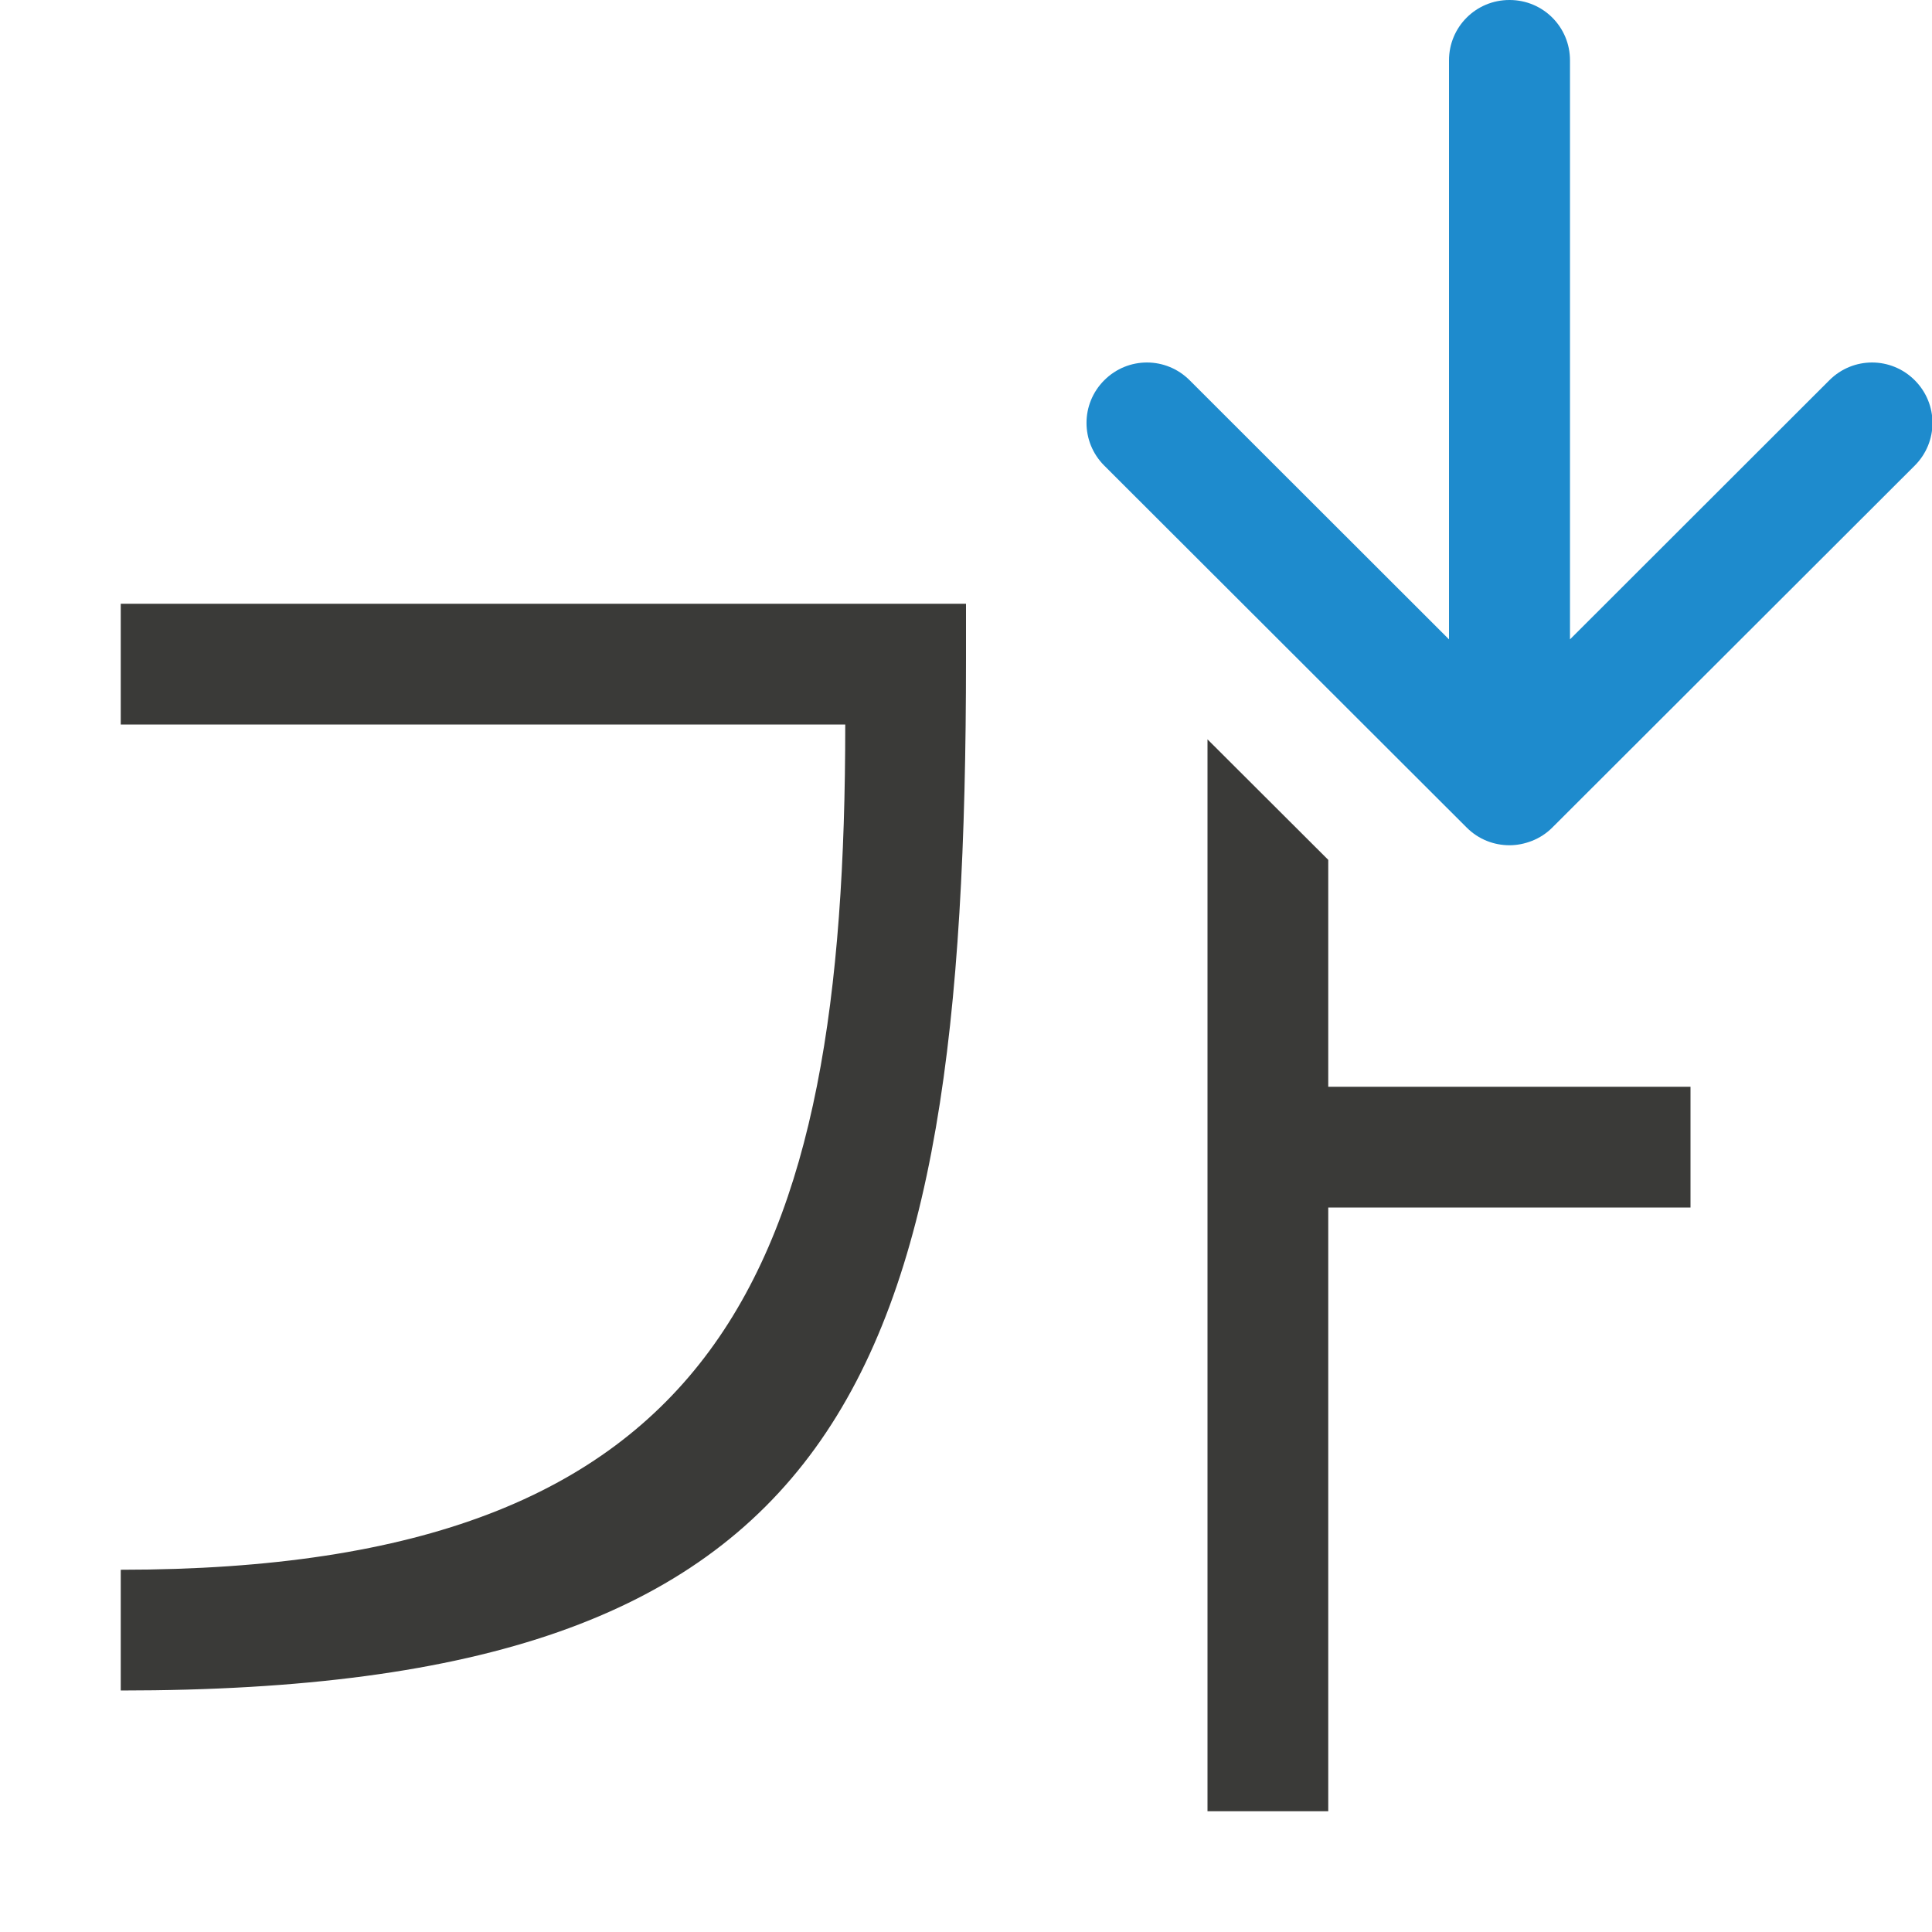
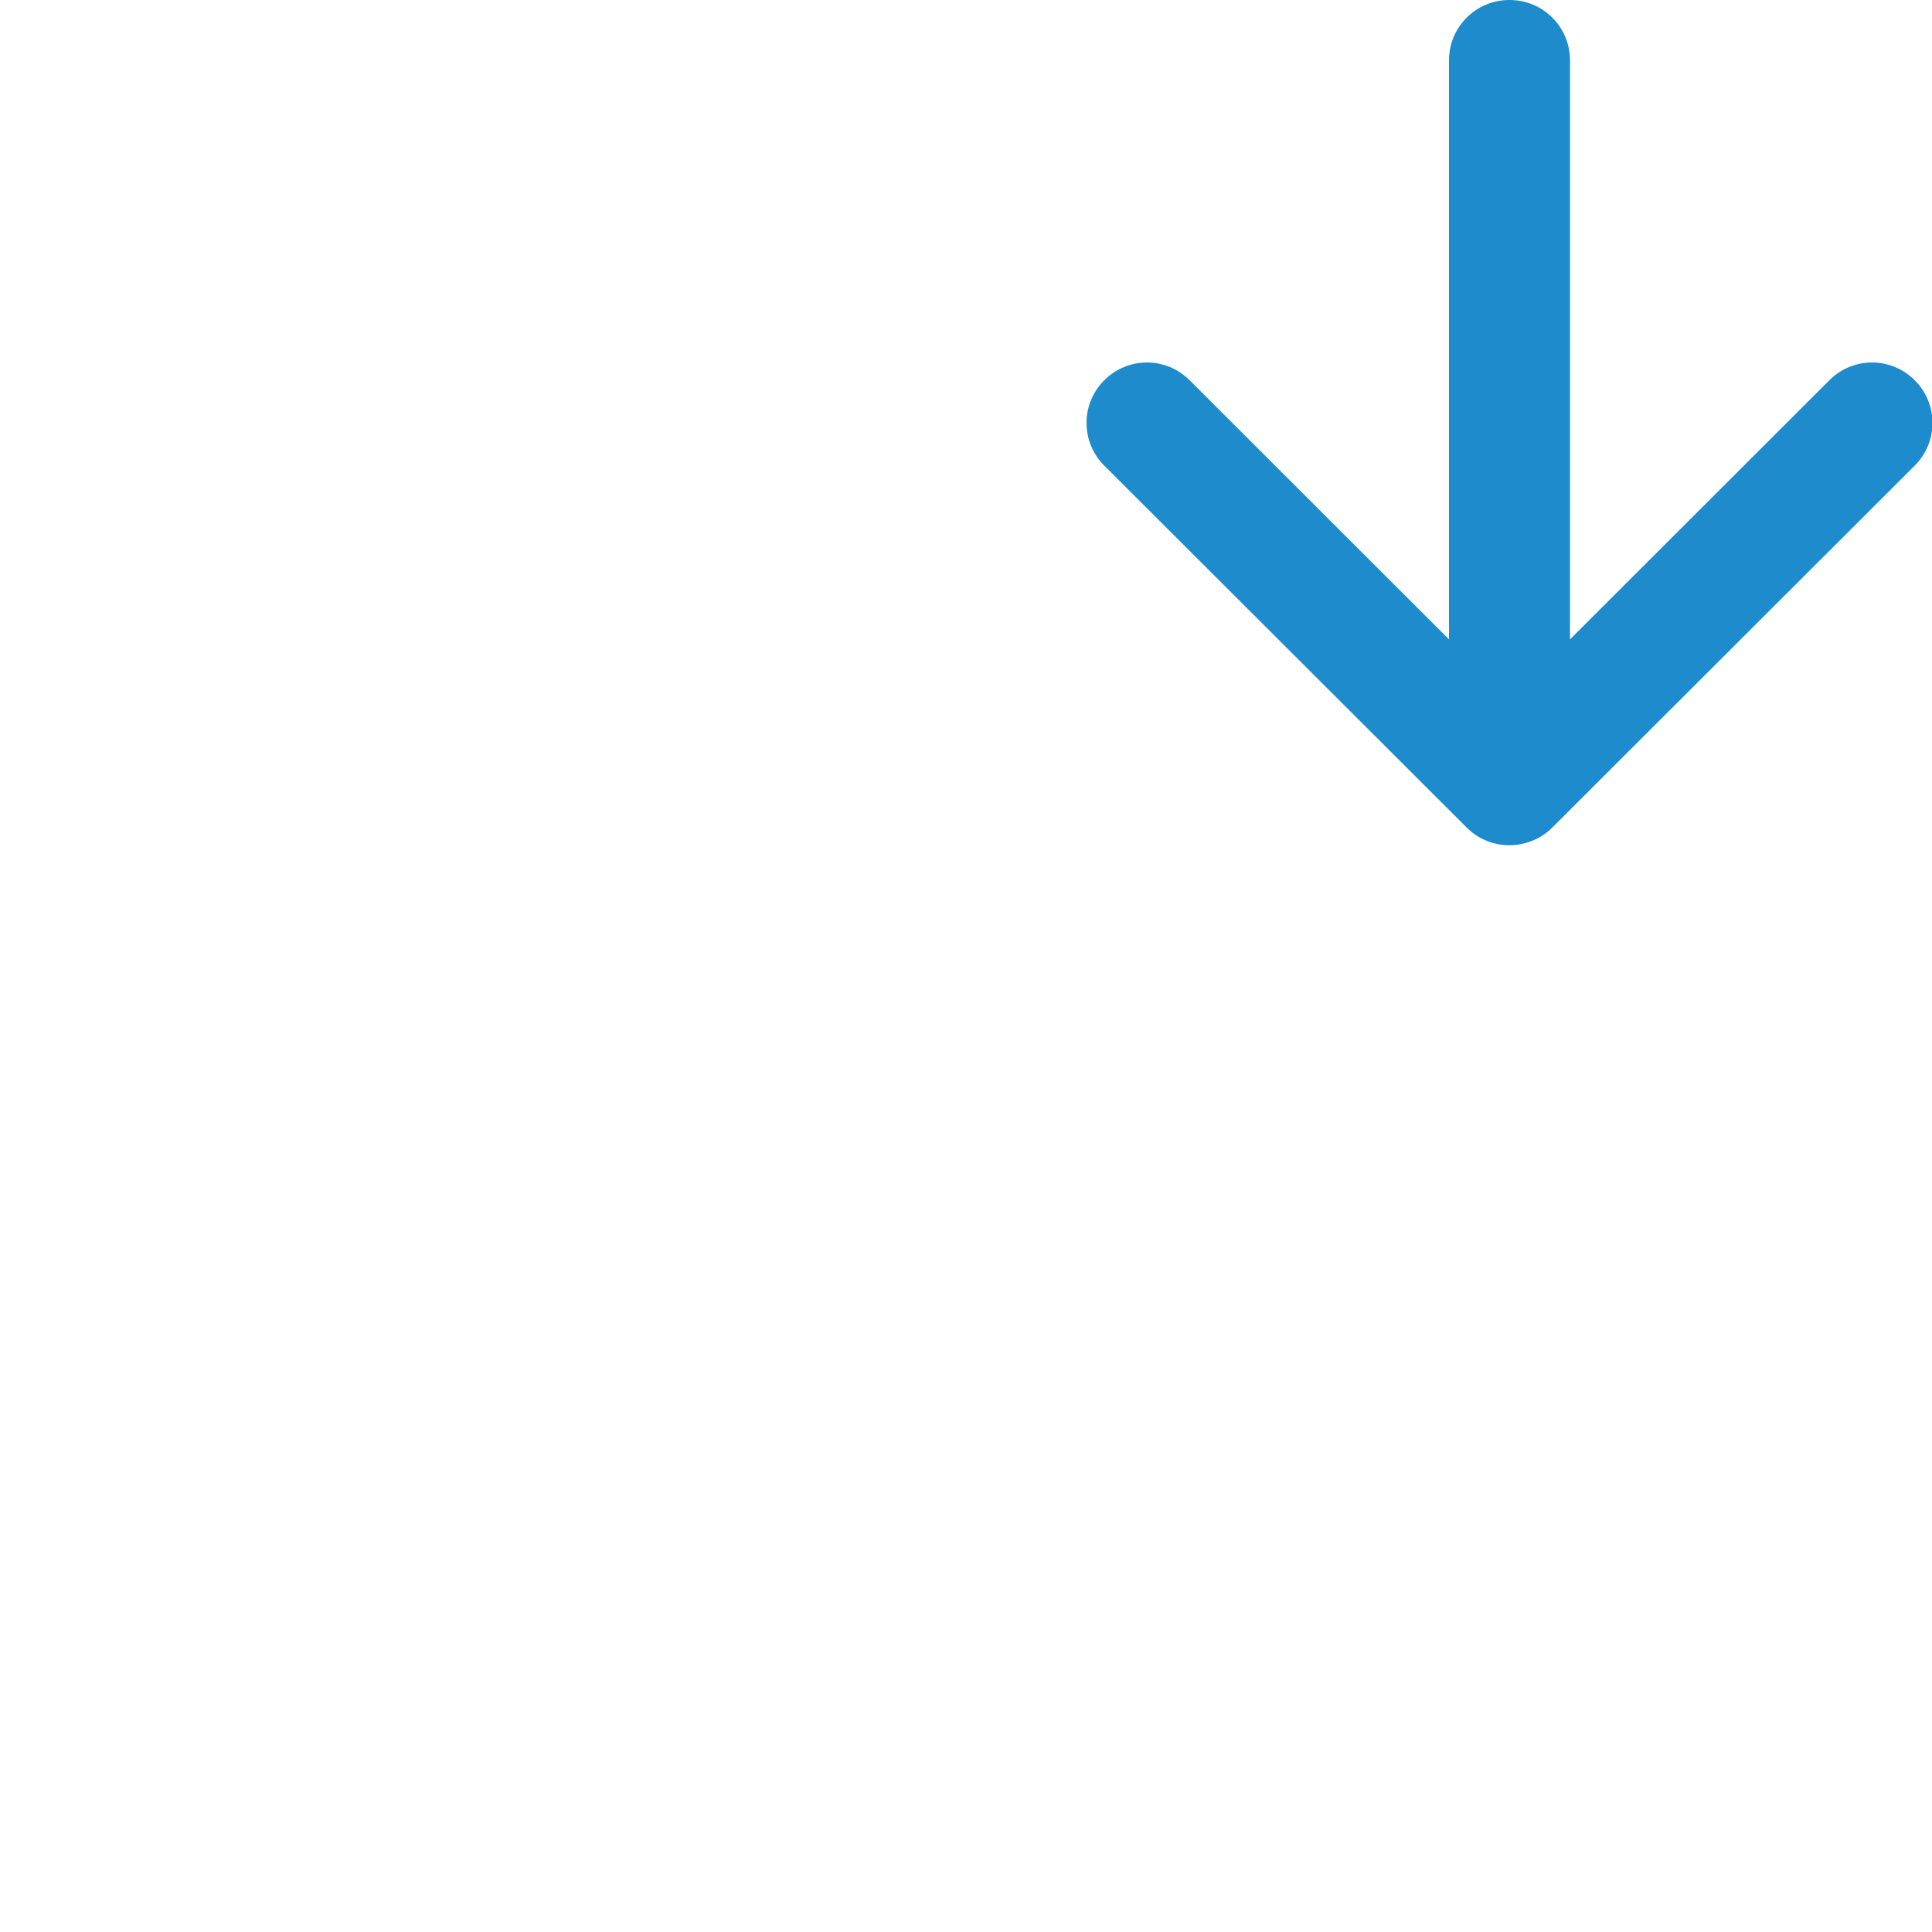
<svg xmlns="http://www.w3.org/2000/svg" viewBox="0 0 16 16">
  <path d="m12.5 0c-.277 0-.5.223-.5.5v4.795l-2.148-2.146c-.196-.196-.511-.196-.707 0-.196.196-.196.511 0 .707l3.002 2.998c.098.098.226.146.354.146.064-0.0.127-.013.188-.037.06-.024.117-.06.166-.109l3.002-2.998c.196-.196.196-.511 0-.707-.196-.196-.511-.196-.707 0l-2.148 2.146v-4.795c0-.277-.223-.5-.5-.5z" fill="#1e8bcd" />
-   <path d="m1 5v1h6c0 4.5-1 7-6 7v1c6 0 7-2.5 7-8.543v-.457zm9 1.123v8.877h1v-5h3v-1h-3v-1.879z" fill="#3a3a38" fill-rule="evenodd" />
</svg>